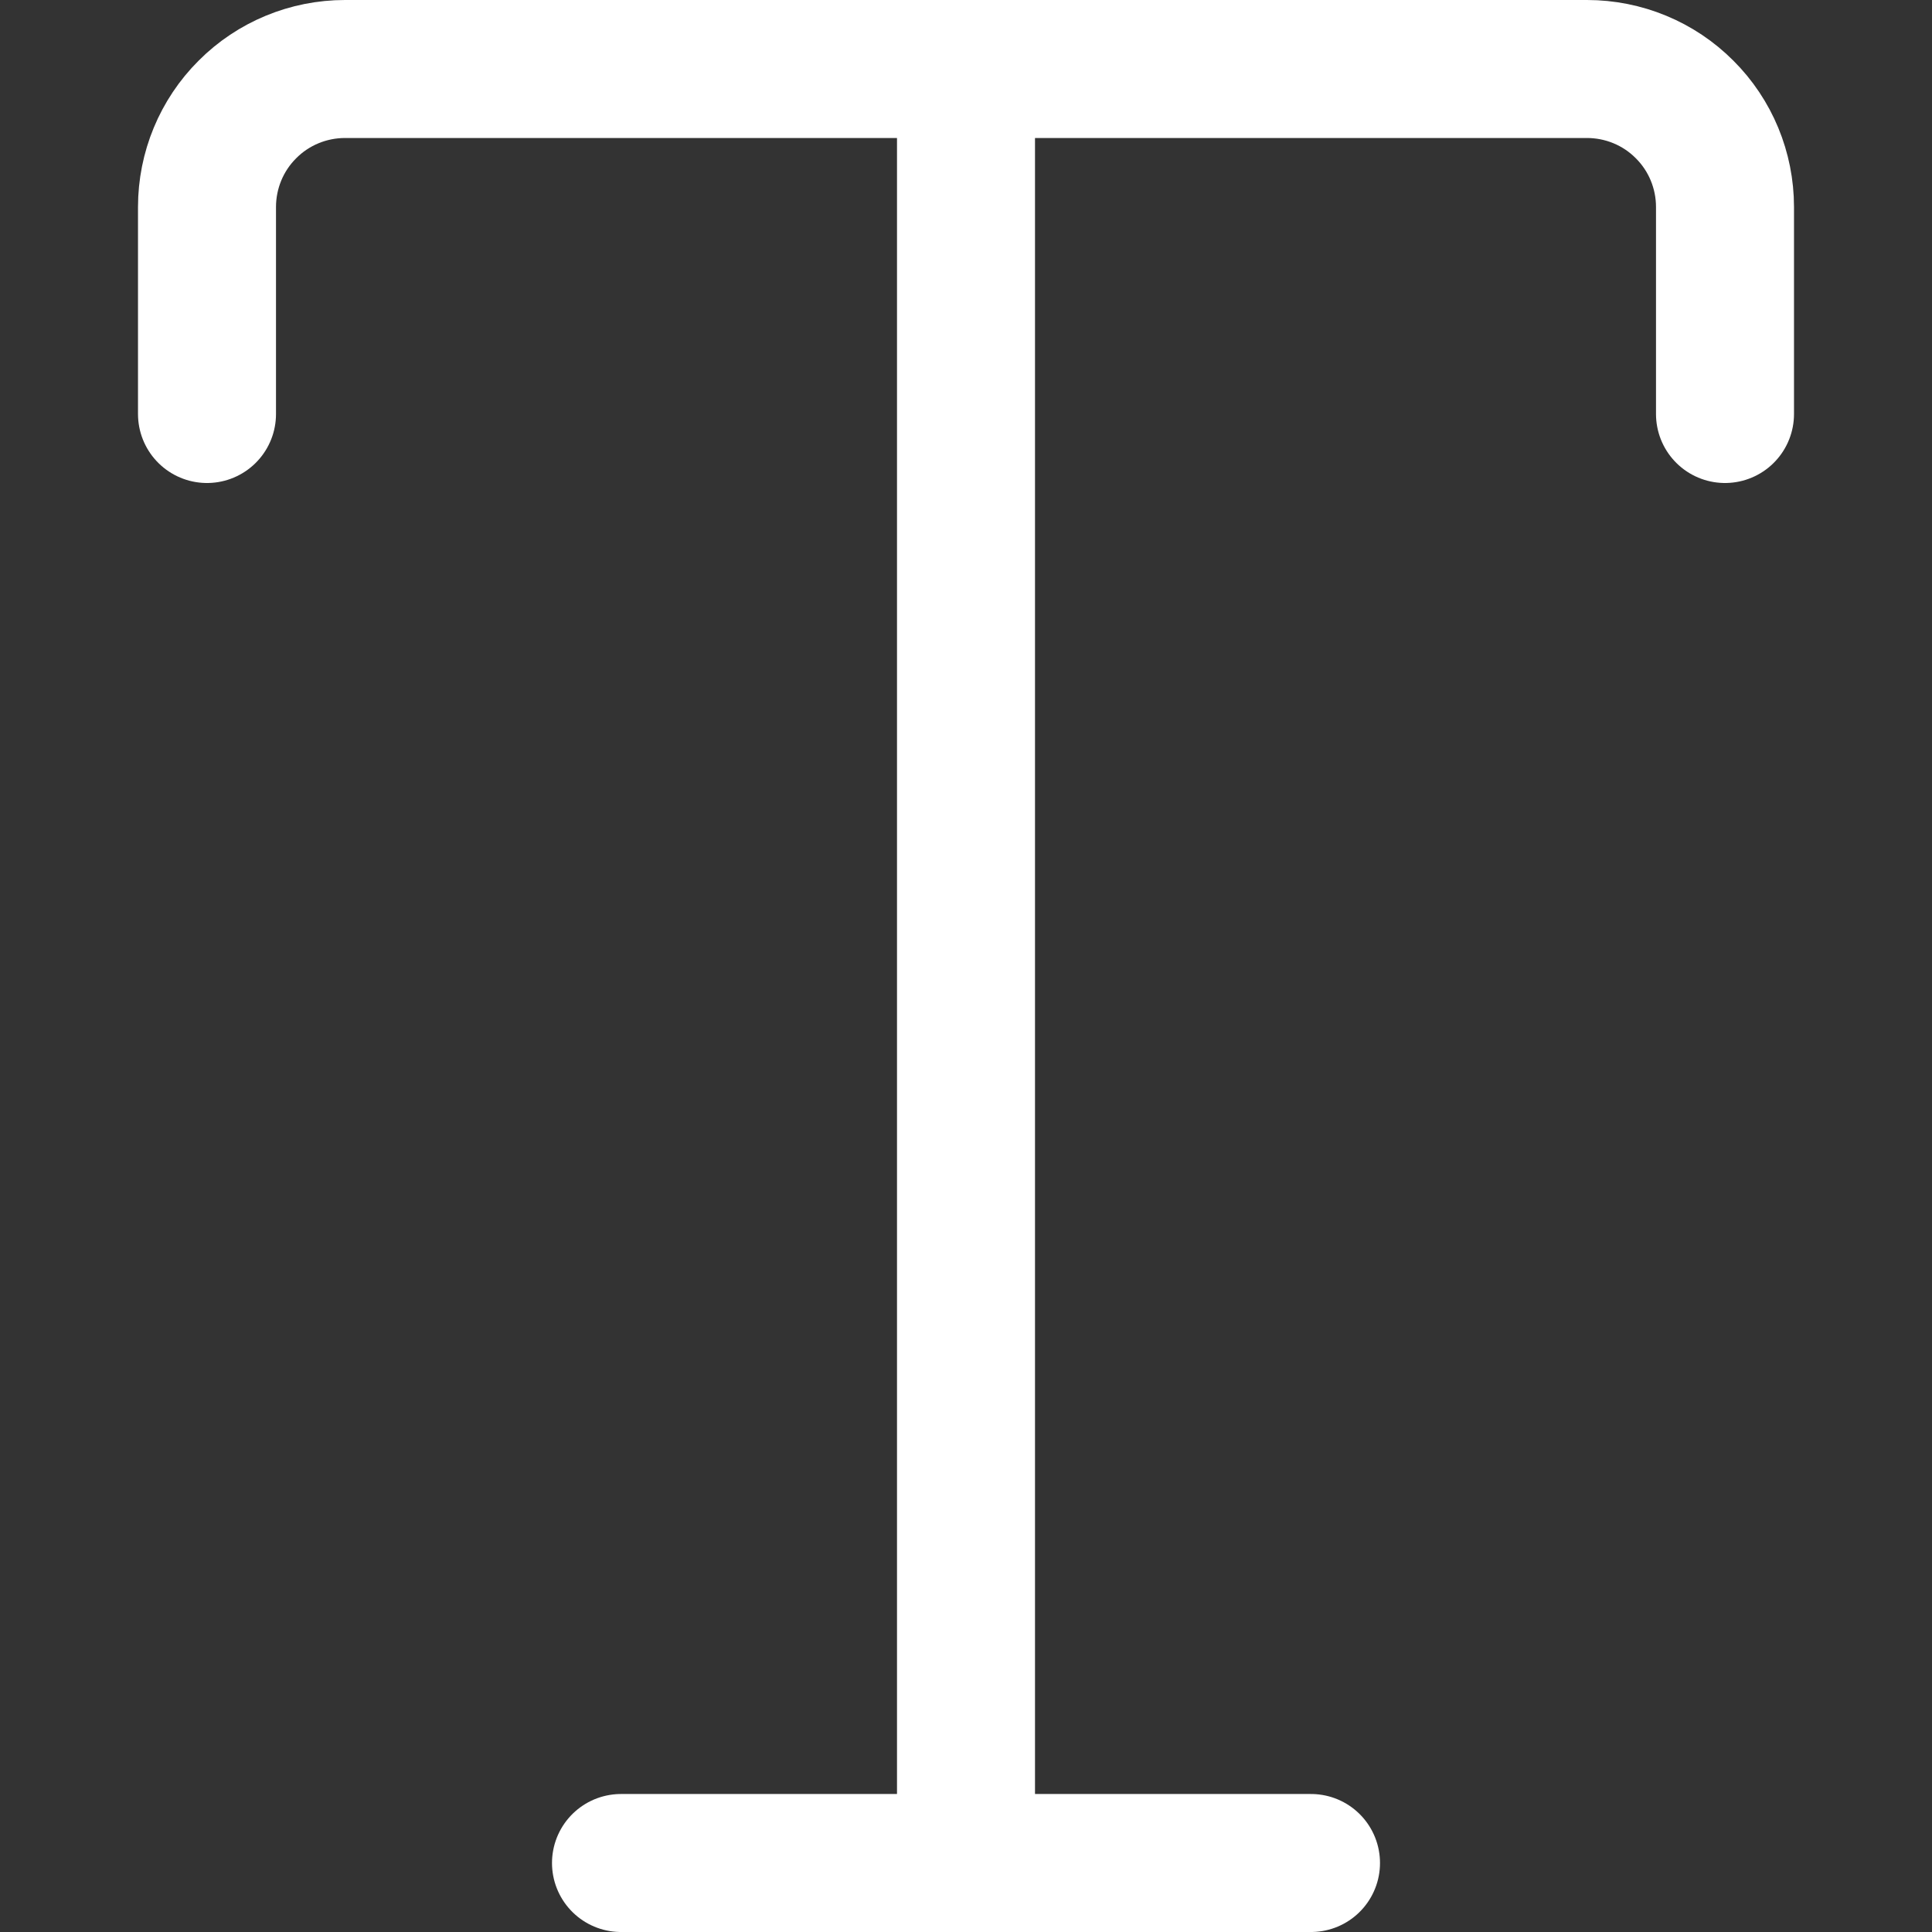
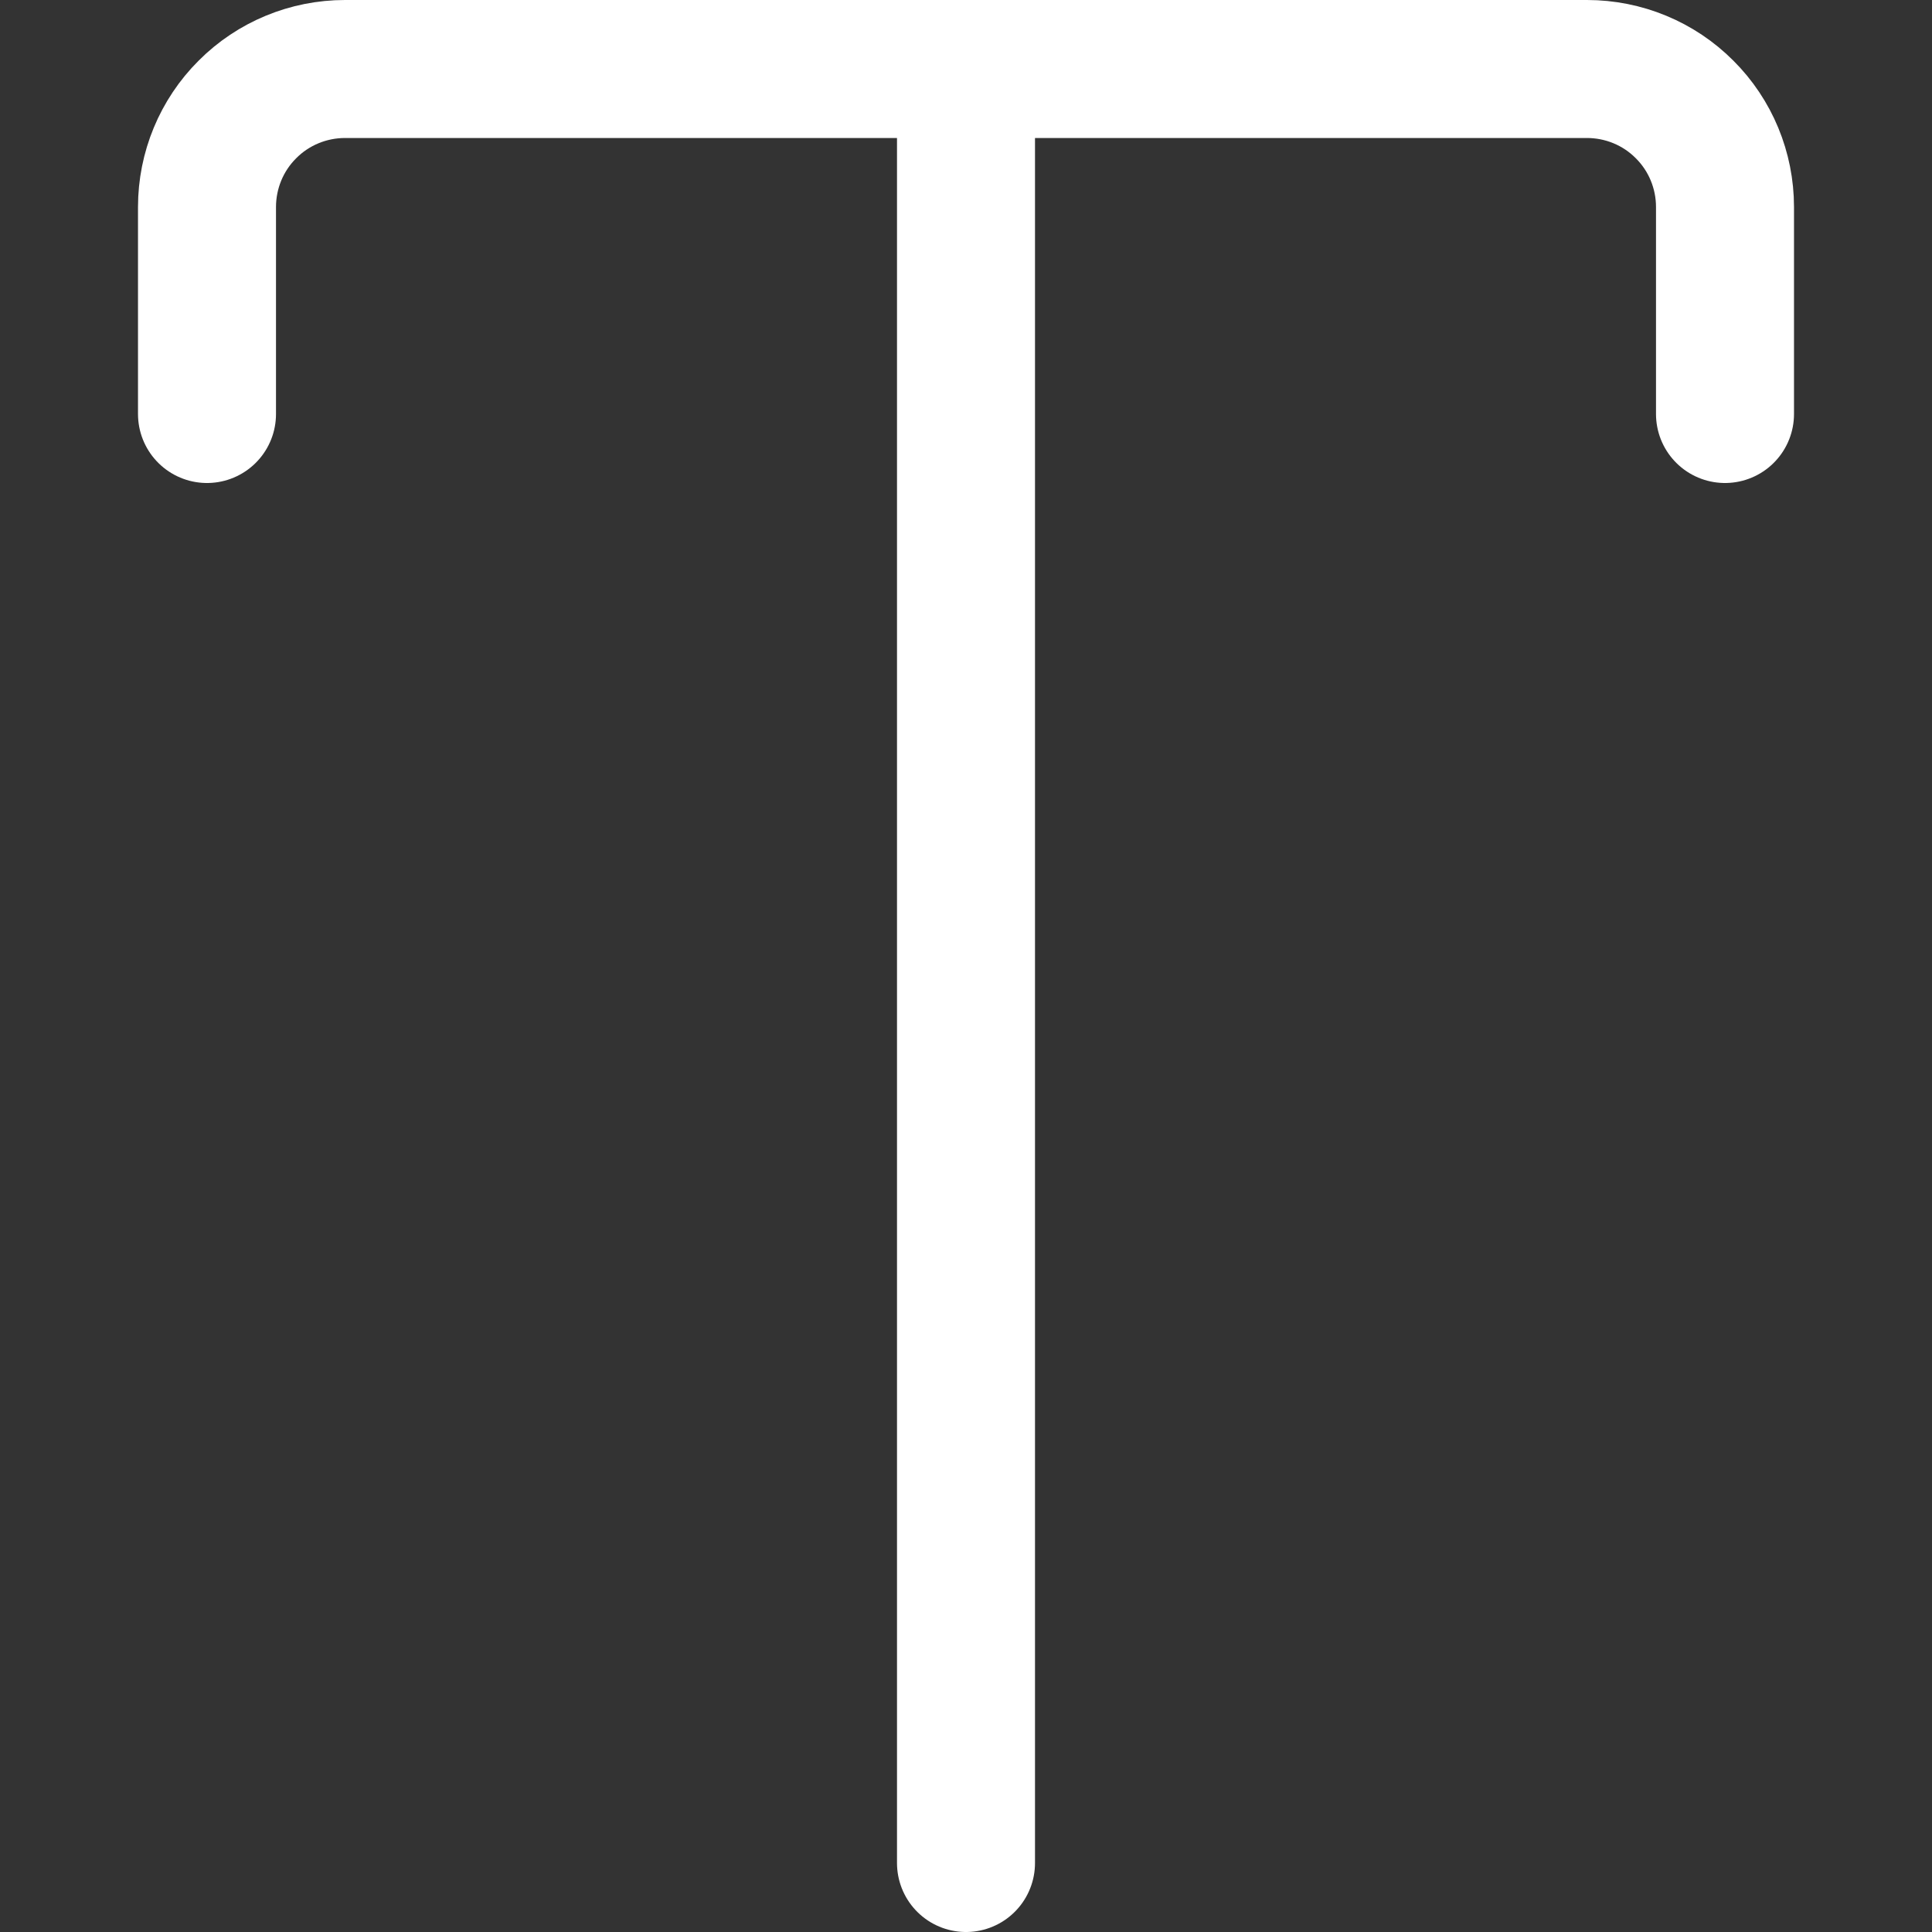
<svg xmlns="http://www.w3.org/2000/svg" width="14" height="14" viewBox="0 0 14 14" fill="none">
  <rect x="0" y="0" width="14" height="14" fill="#333333" stroke="none" />
  <path d="M7 0.5V13.5" stroke="white" stroke-linecap="round" stroke-linejoin="round" />
-   <path d="M4.5 13.5H9.5" stroke="white" stroke-linecap="round" stroke-linejoin="round" />
  <path d="M1.5 3V1.5C1.5 1.235 1.605 0.98 1.793 0.793C1.98 0.605 2.235 0.5 2.5 0.5H11.5C11.765 0.5 12.02 0.605 12.207 0.793C12.395 0.98 12.5 1.235 12.5 1.5V3" stroke="white" stroke-linecap="round" stroke-linejoin="round" />
</svg>